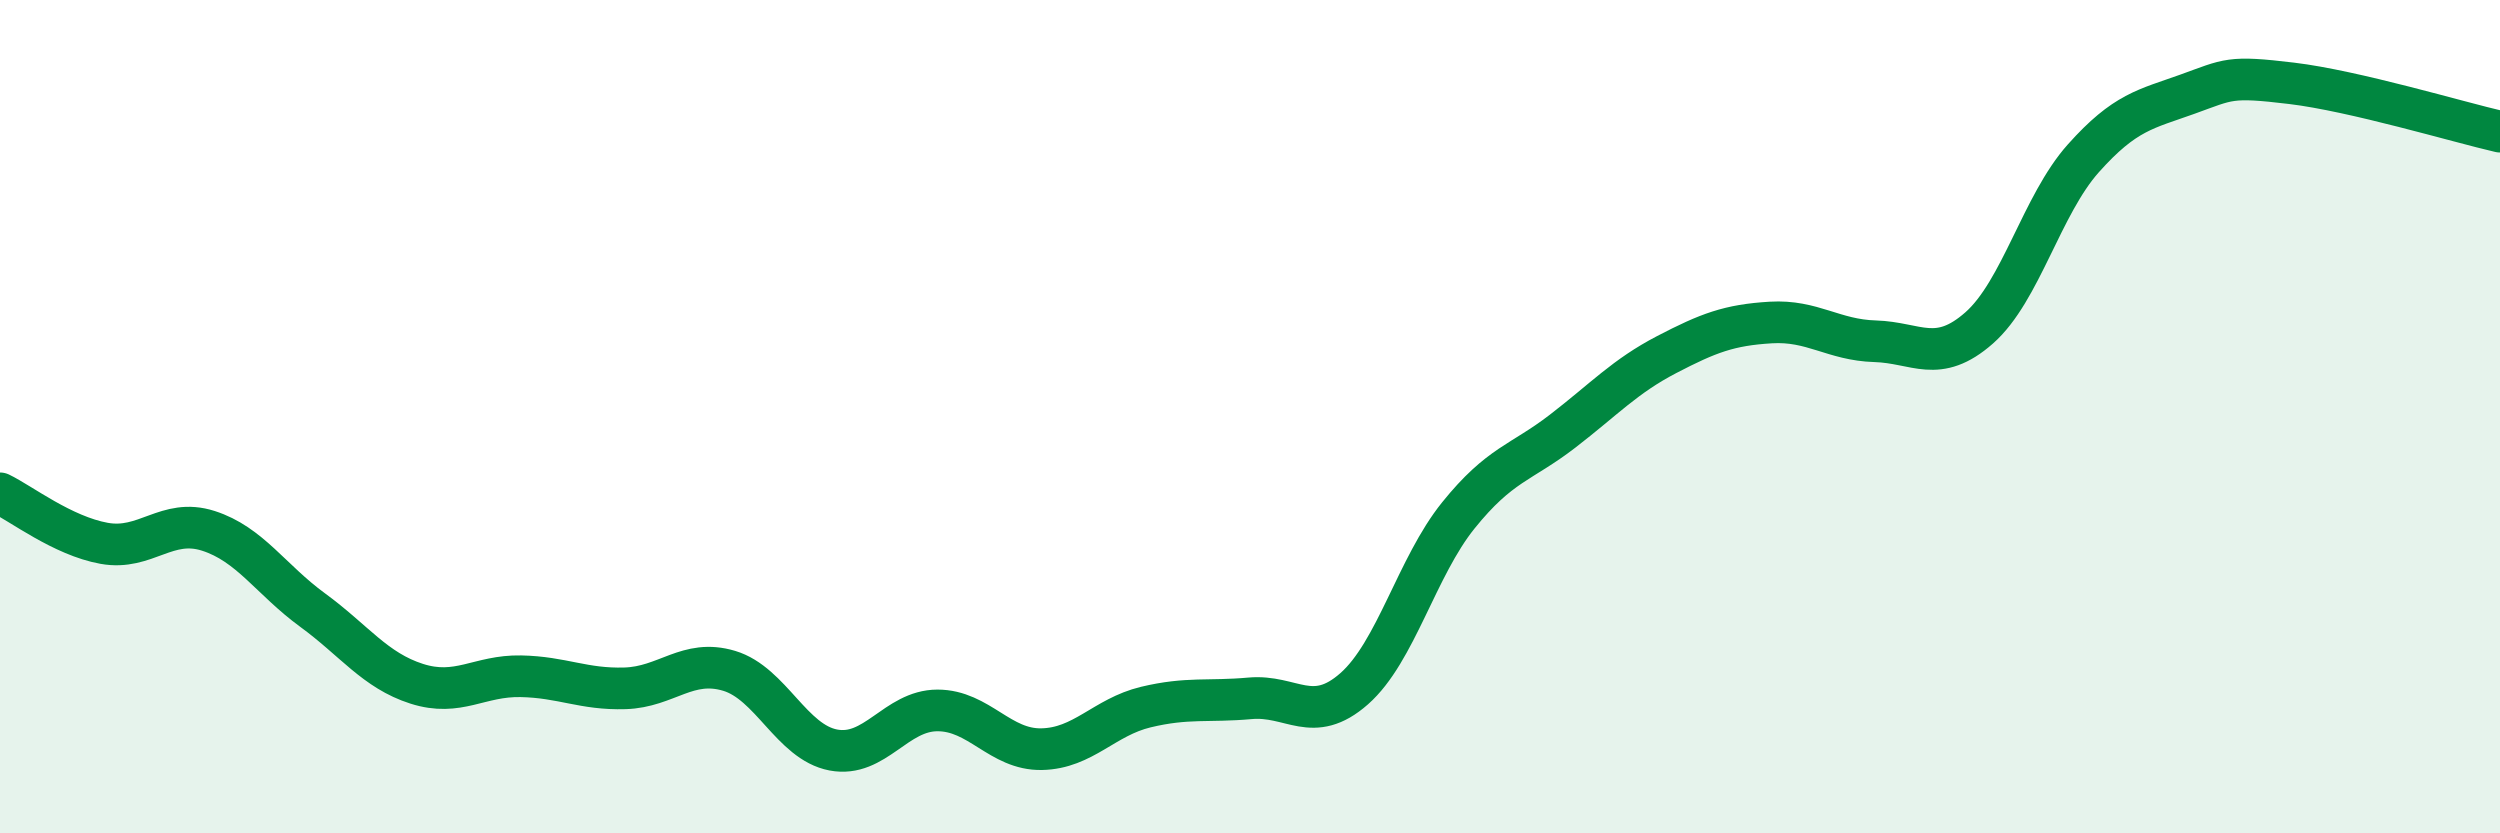
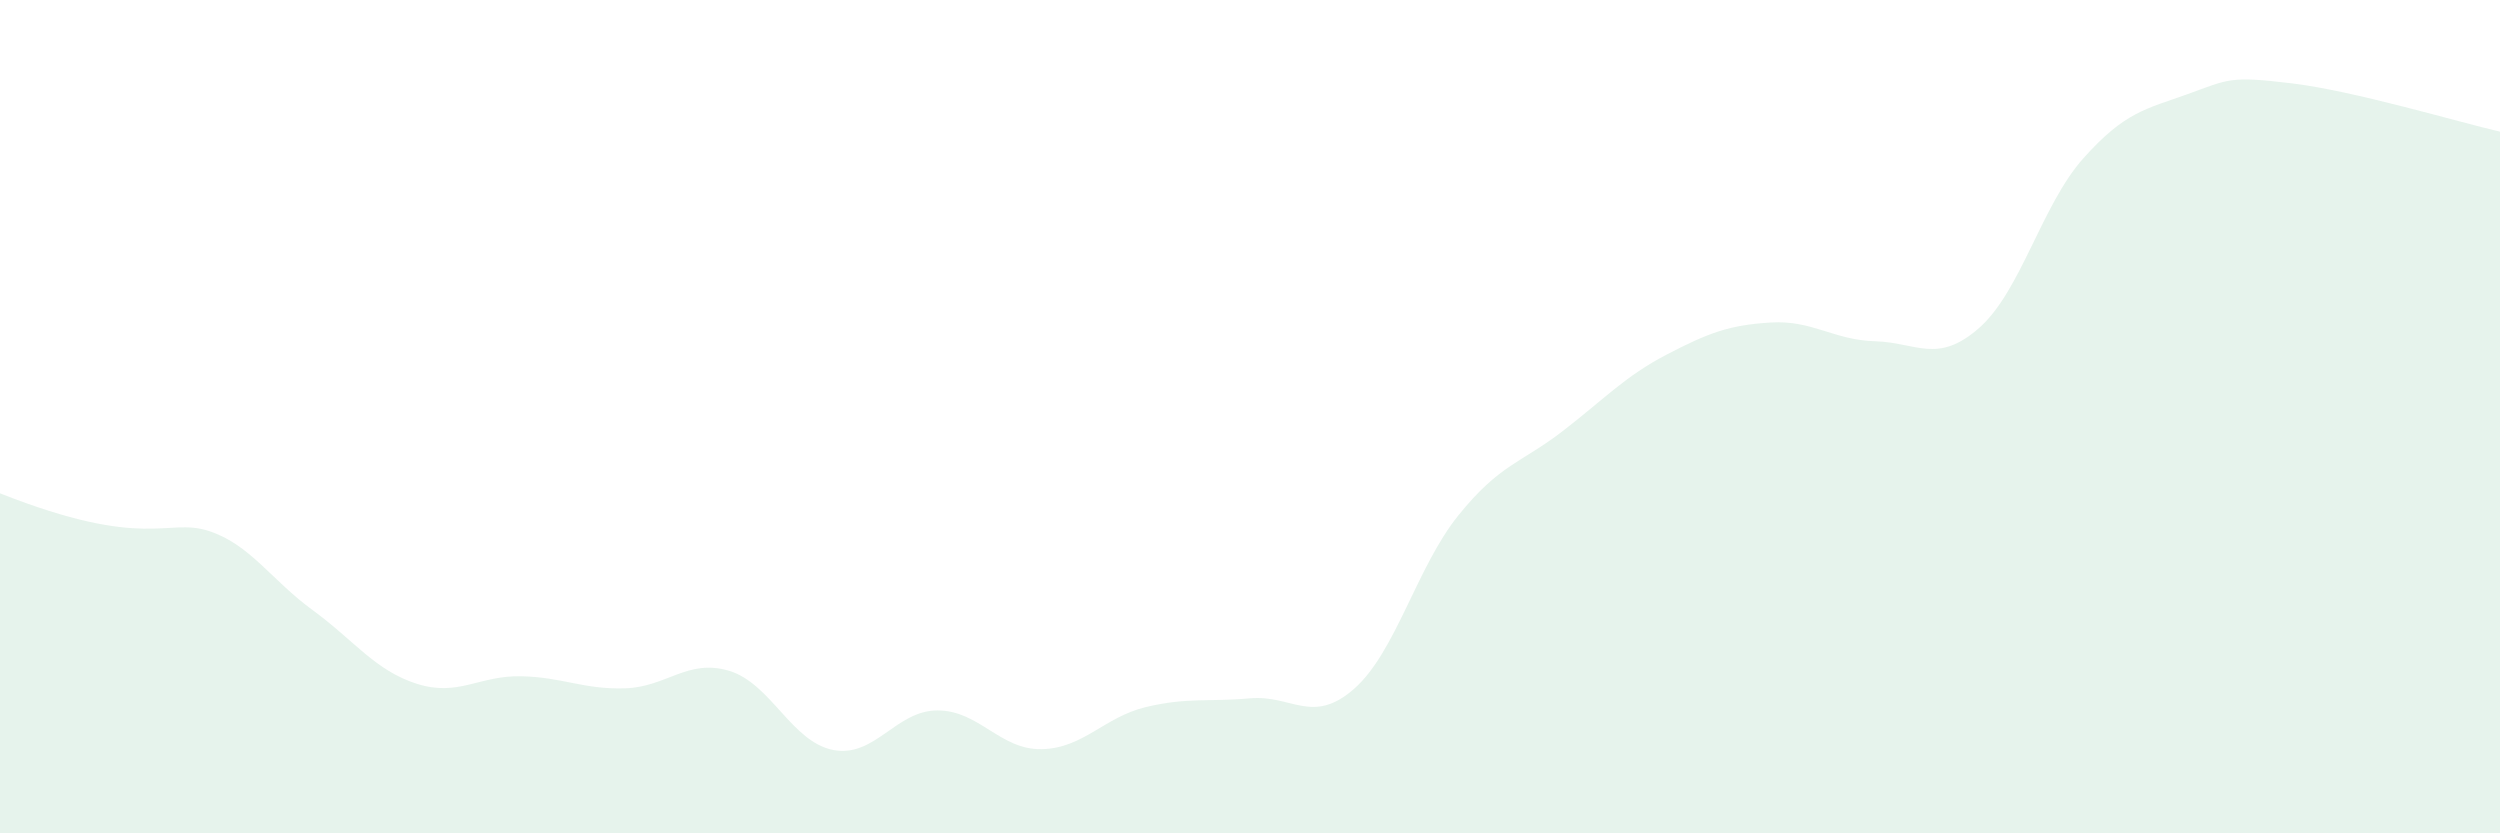
<svg xmlns="http://www.w3.org/2000/svg" width="60" height="20" viewBox="0 0 60 20">
-   <path d="M 0,11.84 C 0.5,12.08 1.5,12.86 2.5,13.04 C 3.5,13.22 4,12.42 5,12.74 C 6,13.06 6.5,13.91 7.5,14.64 C 8.5,15.37 9,16.09 10,16.41 C 11,16.73 11.5,16.21 12.5,16.23 C 13.5,16.25 14,16.55 15,16.52 C 16,16.49 16.5,15.8 17.5,16.1 C 18.5,16.4 19,17.81 20,18 C 21,18.19 21.5,17.05 22.5,17.05 C 23.5,17.05 24,18 25,17.98 C 26,17.96 26.5,17.21 27.5,16.97 C 28.5,16.73 29,16.85 30,16.76 C 31,16.67 31.5,17.41 32.5,16.53 C 33.5,15.65 34,13.61 35,12.37 C 36,11.13 36.5,11.12 37.5,10.35 C 38.5,9.58 39,9.03 40,8.51 C 41,7.99 41.5,7.8 42.5,7.74 C 43.5,7.68 44,8.16 45,8.19 C 46,8.22 46.5,8.75 47.5,7.87 C 48.5,6.99 49,4.92 50,3.8 C 51,2.68 51.5,2.62 52.5,2.26 C 53.5,1.9 53.5,1.82 55,2 C 56.5,2.18 59,2.93 60,3.16L60 20L0 20Z" fill="#008740" opacity="0.1" stroke-linecap="round" stroke-linejoin="round" />
-   <path d="M 0,11.84 C 0.5,12.08 1.5,12.86 2.5,13.04 C 3.5,13.22 4,12.42 5,12.74 C 6,13.06 6.5,13.91 7.5,14.64 C 8.5,15.37 9,16.09 10,16.41 C 11,16.73 11.5,16.21 12.5,16.23 C 13.5,16.25 14,16.55 15,16.52 C 16,16.49 16.5,15.8 17.5,16.1 C 18.5,16.4 19,17.81 20,18 C 21,18.19 21.5,17.05 22.5,17.05 C 23.5,17.05 24,18 25,17.98 C 26,17.96 26.5,17.21 27.5,16.97 C 28.5,16.73 29,16.85 30,16.76 C 31,16.67 31.5,17.41 32.5,16.53 C 33.5,15.65 34,13.61 35,12.37 C 36,11.13 36.5,11.12 37.5,10.35 C 38.5,9.58 39,9.03 40,8.51 C 41,7.99 41.5,7.8 42.5,7.74 C 43.5,7.68 44,8.16 45,8.19 C 46,8.22 46.5,8.75 47.5,7.87 C 48.5,6.99 49,4.92 50,3.8 C 51,2.68 51.5,2.62 52.5,2.26 C 53.5,1.9 53.5,1.82 55,2 C 56.5,2.18 59,2.93 60,3.16" stroke="#008740" stroke-width="1" fill="none" stroke-linecap="round" stroke-linejoin="round" />
+   <path d="M 0,11.84 C 3.5,13.22 4,12.42 5,12.74 C 6,13.06 6.5,13.91 7.5,14.64 C 8.5,15.37 9,16.09 10,16.41 C 11,16.73 11.5,16.21 12.5,16.23 C 13.5,16.25 14,16.55 15,16.52 C 16,16.49 16.5,15.8 17.5,16.1 C 18.5,16.4 19,17.81 20,18 C 21,18.19 21.5,17.05 22.5,17.05 C 23.5,17.05 24,18 25,17.98 C 26,17.96 26.5,17.21 27.5,16.97 C 28.5,16.73 29,16.85 30,16.76 C 31,16.67 31.5,17.41 32.5,16.53 C 33.5,15.65 34,13.61 35,12.37 C 36,11.13 36.5,11.12 37.5,10.35 C 38.5,9.58 39,9.03 40,8.51 C 41,7.99 41.5,7.8 42.5,7.74 C 43.5,7.68 44,8.16 45,8.19 C 46,8.22 46.5,8.75 47.5,7.87 C 48.5,6.99 49,4.92 50,3.8 C 51,2.68 51.5,2.62 52.5,2.26 C 53.5,1.9 53.5,1.82 55,2 C 56.5,2.18 59,2.93 60,3.16L60 20L0 20Z" fill="#008740" opacity="0.1" stroke-linecap="round" stroke-linejoin="round" />
</svg>